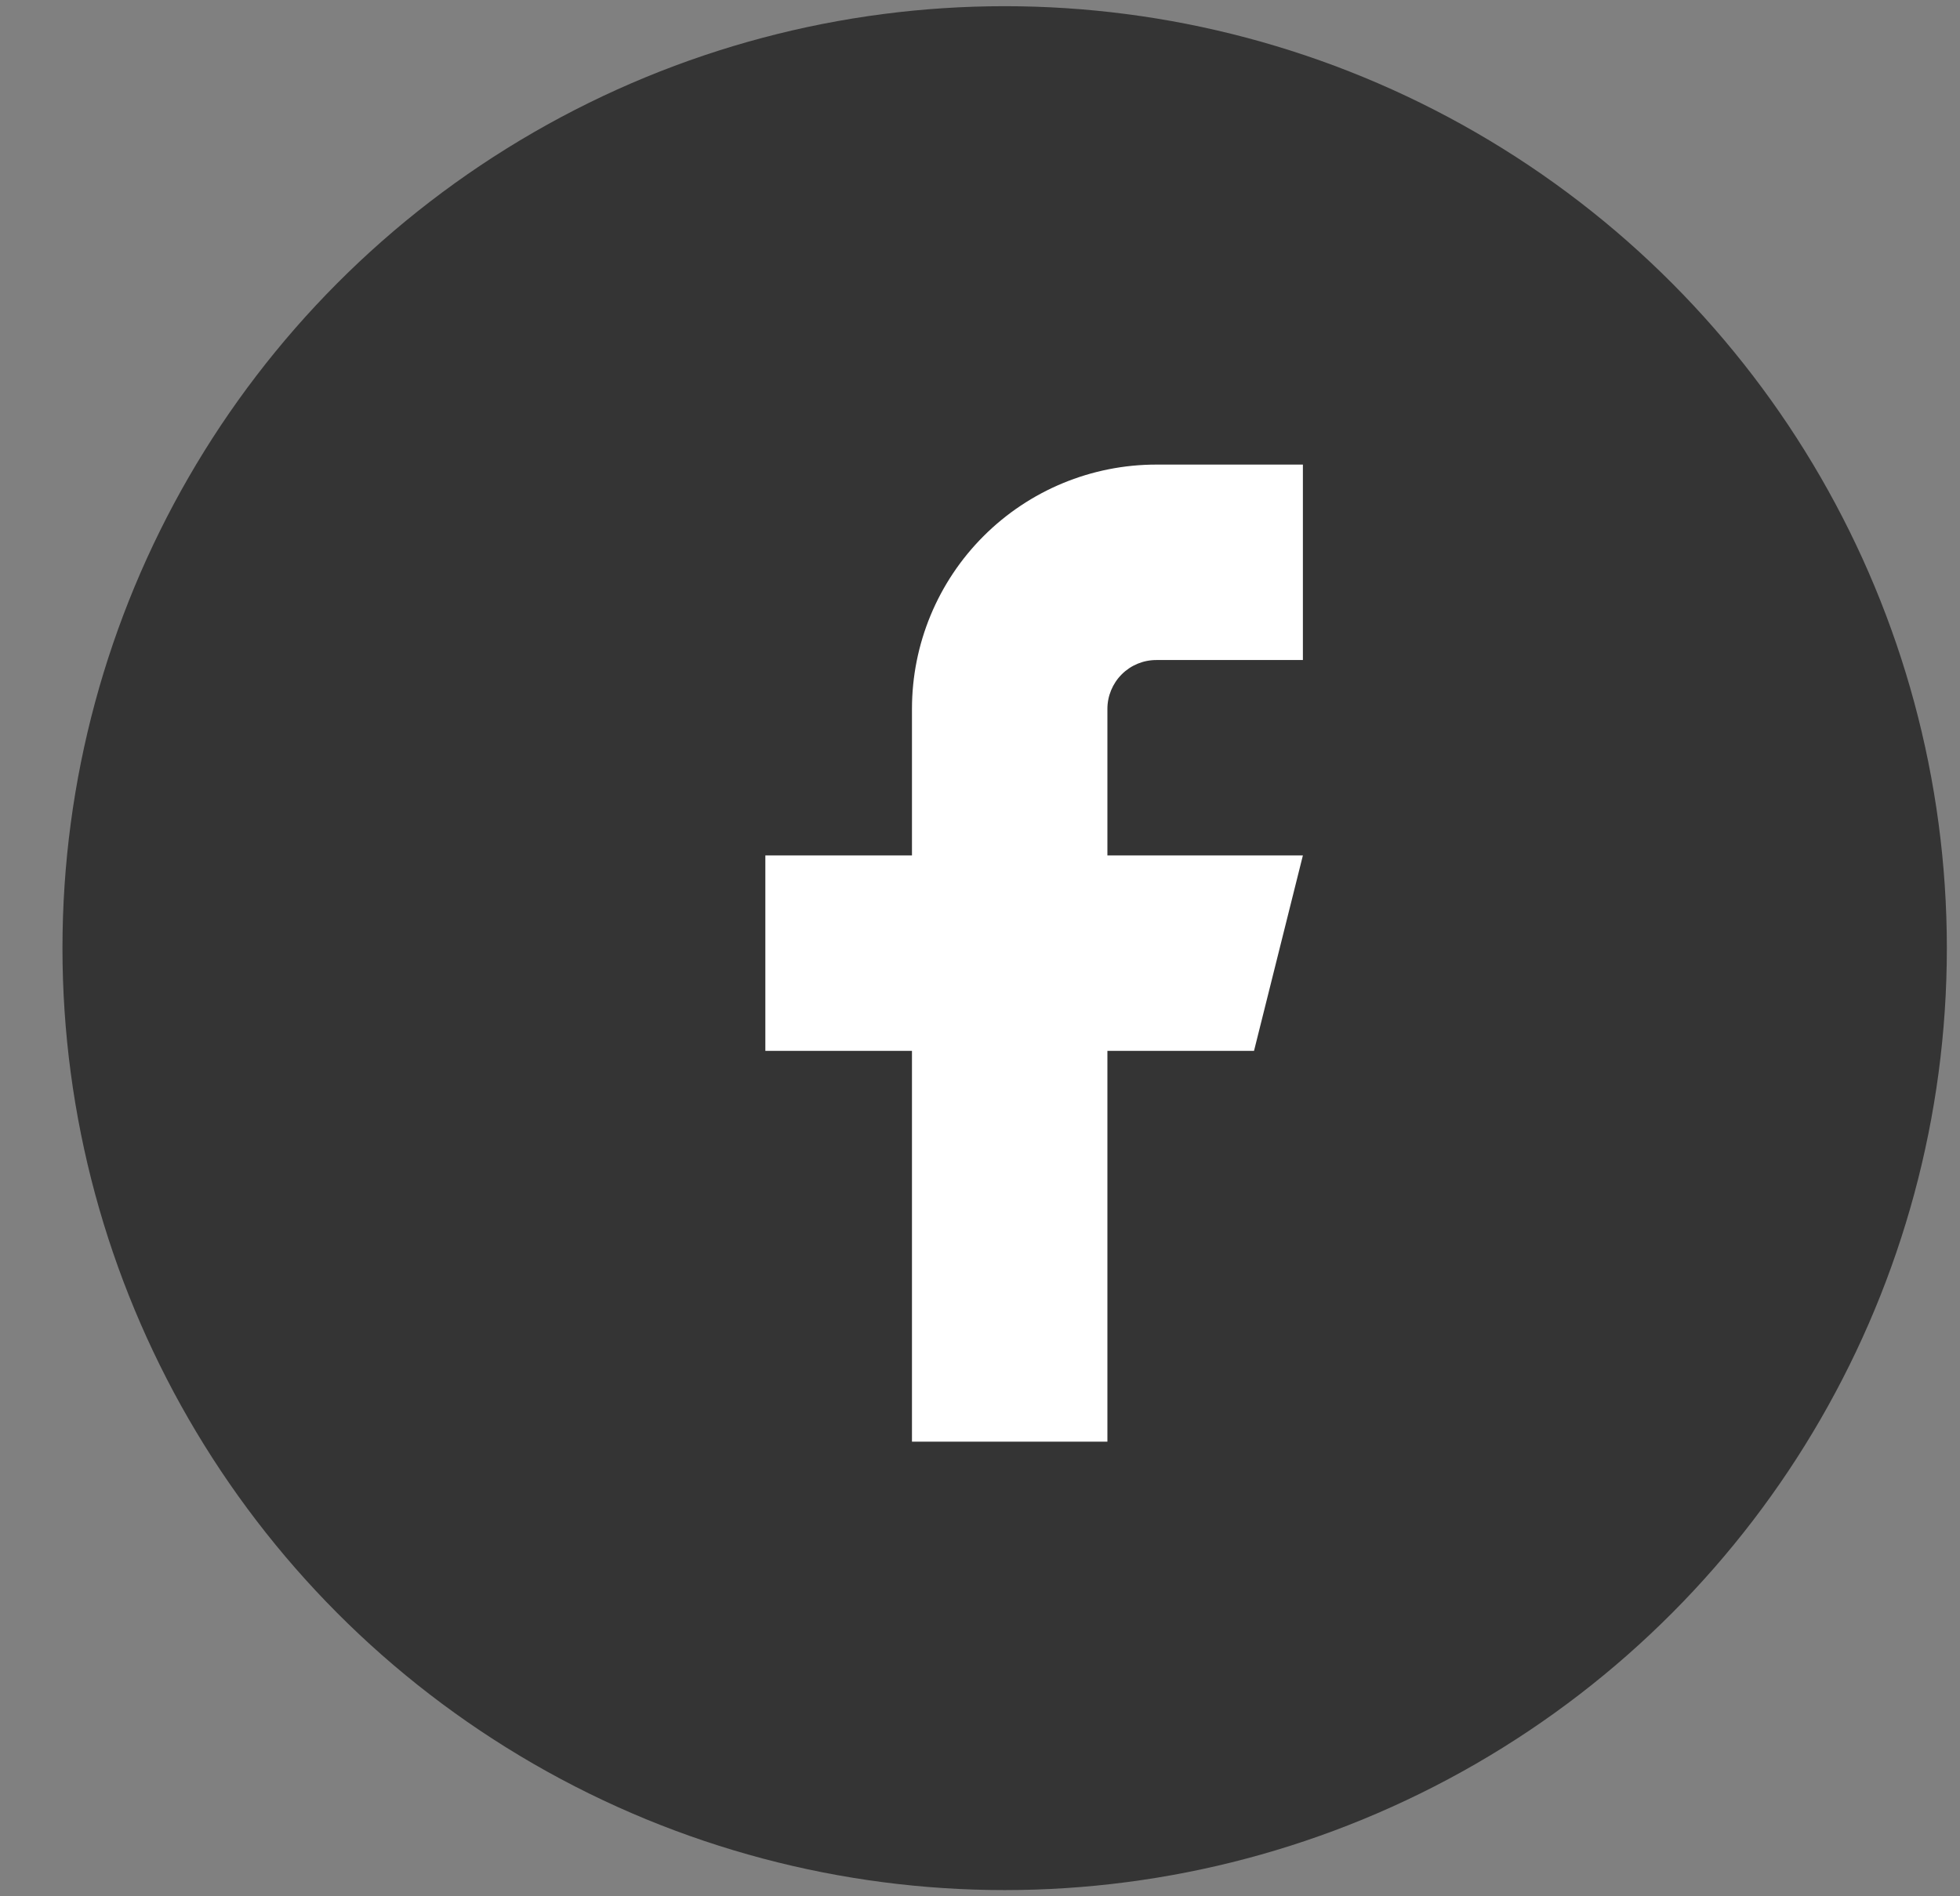
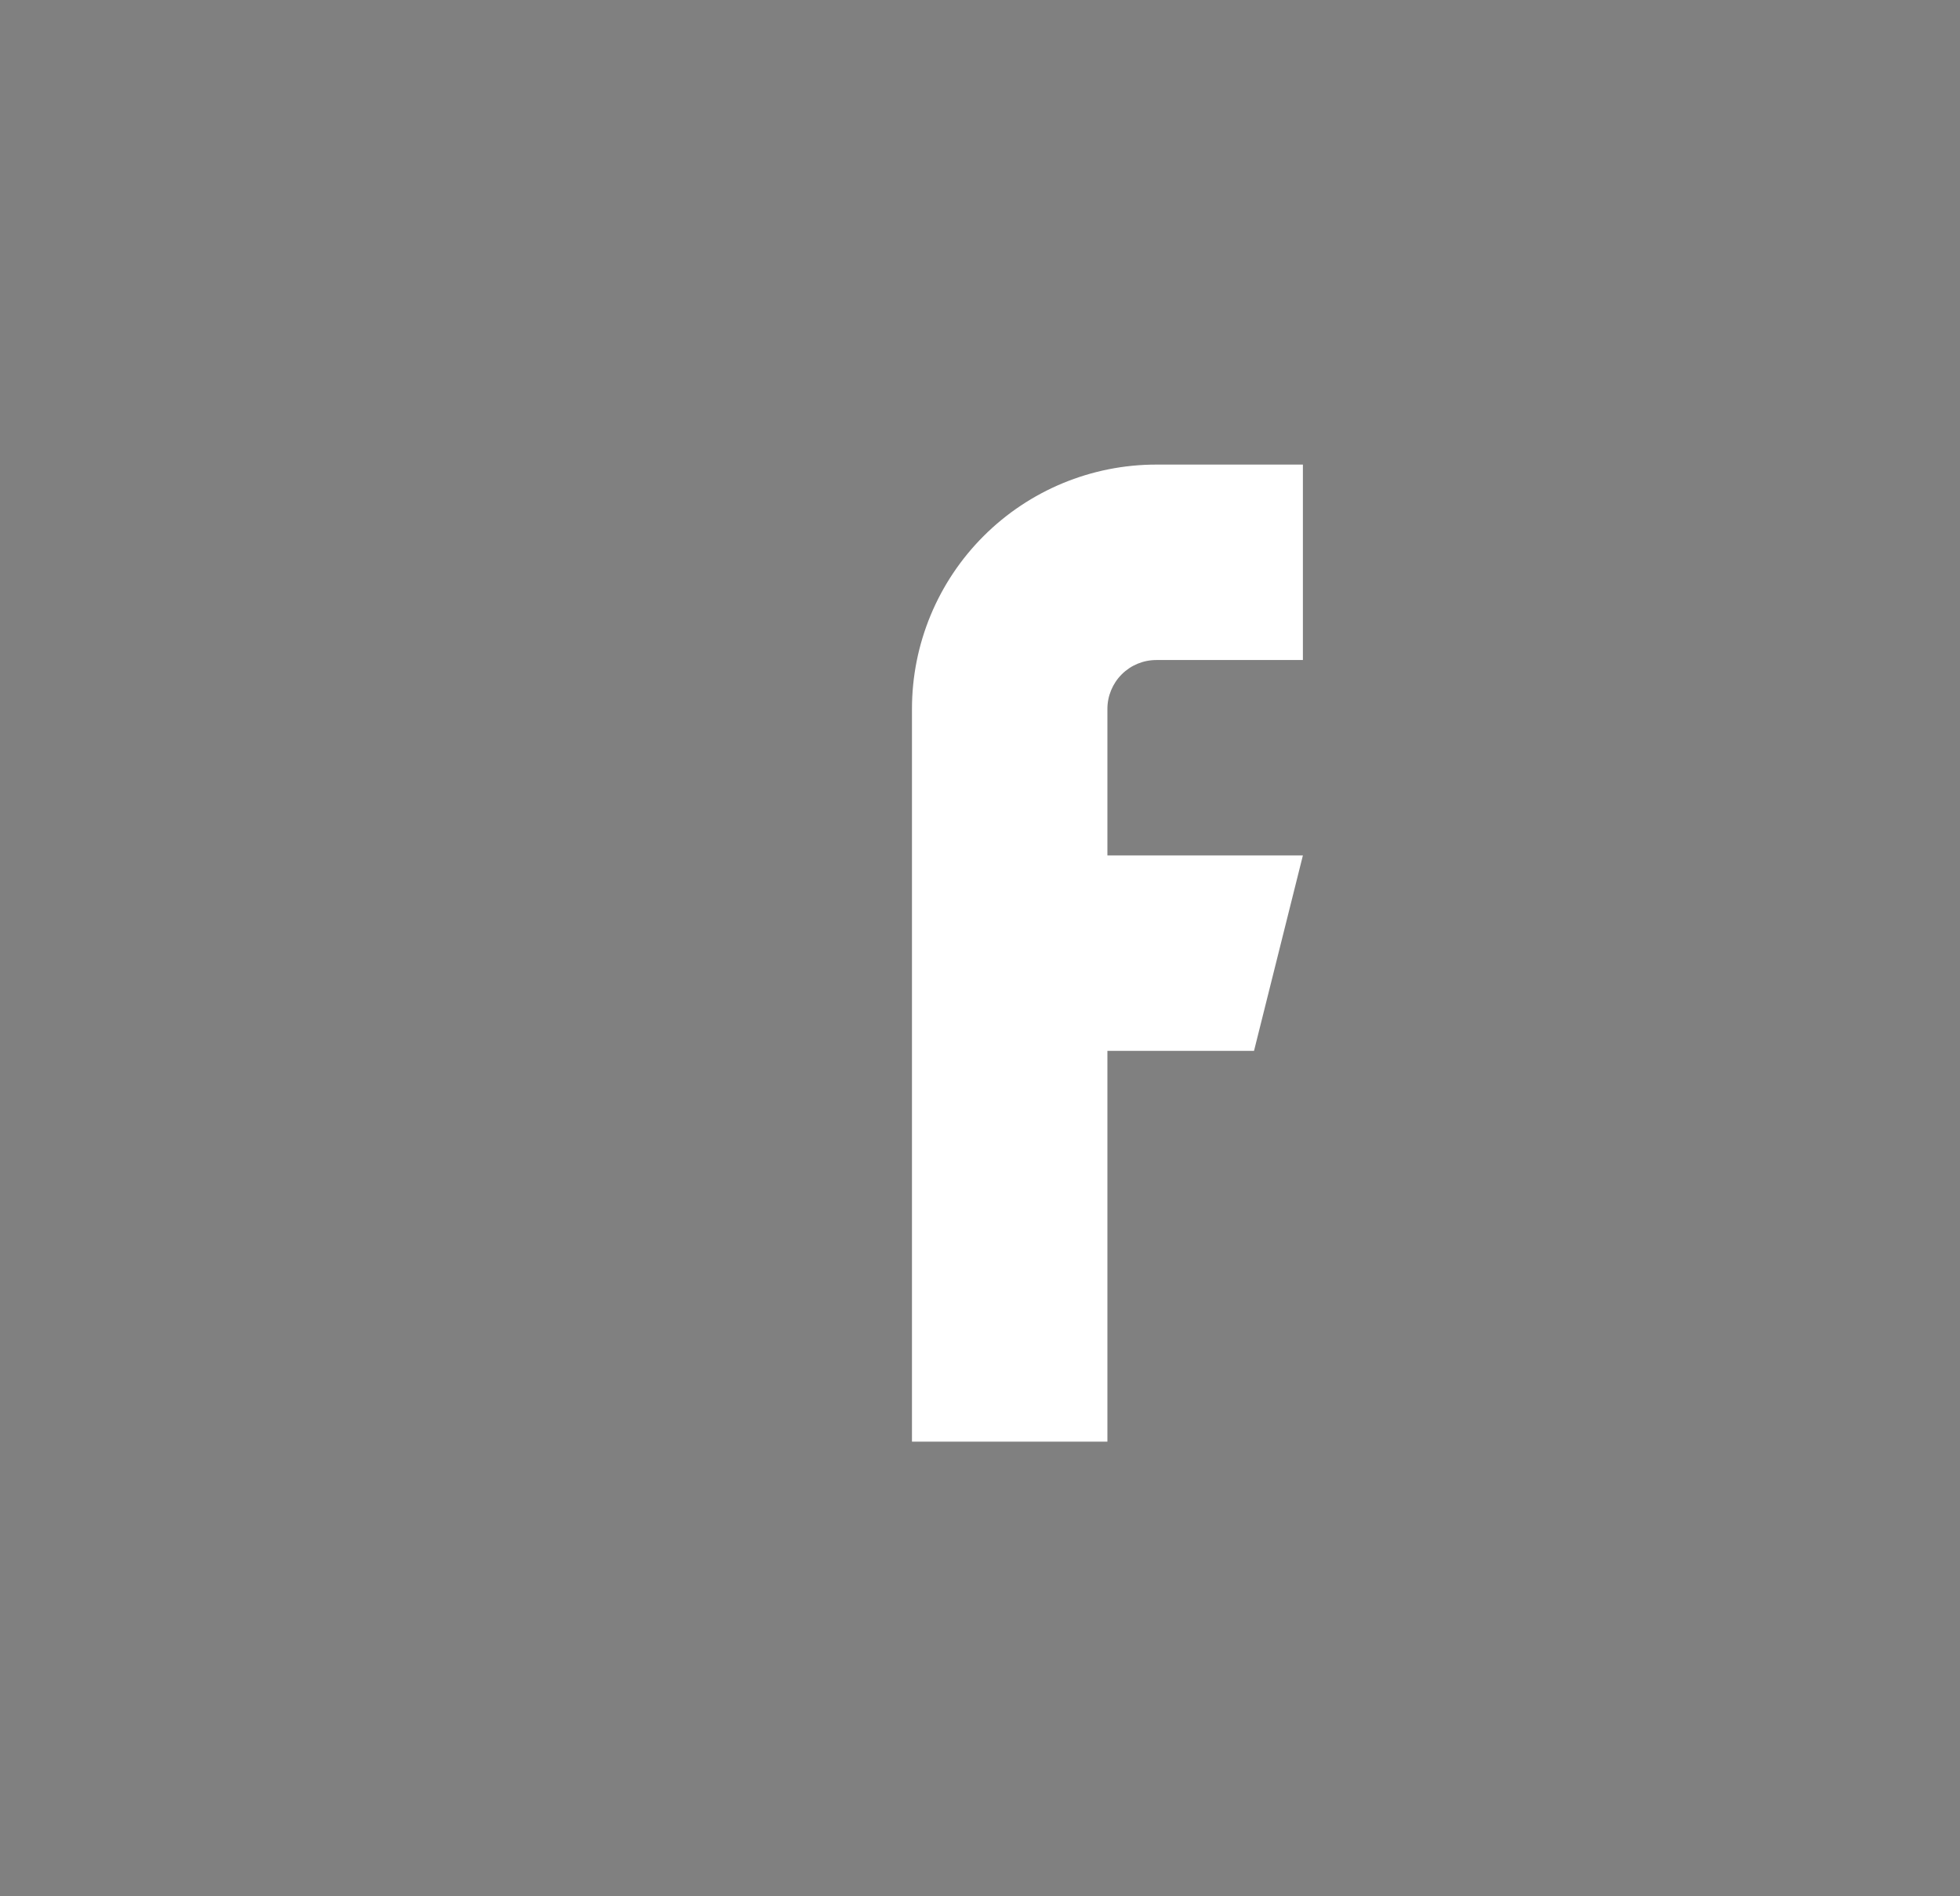
<svg xmlns="http://www.w3.org/2000/svg" width="31" height="30" viewBox="0 0 31 30" fill="none">
  <rect x="0" y="0" width="31" height="30" fill="#808080" stroke="none" />
-   <circle cx="15.89" cy="15" r="14.902" fill="#343434" />
-   <path d="M20.607 7.35H18.288C17.264 7.35 16.281 7.757 15.556 8.482C14.831 9.207 14.424 10.19 14.424 11.215V13.533H12.105V16.625H14.424V22.808H17.515V16.625H19.834L20.607 13.533H17.515V11.215C17.515 11.01 17.597 10.813 17.742 10.668C17.887 10.523 18.083 10.442 18.288 10.442H20.607V7.35Z" fill="white" />
+   <path d="M20.607 7.35H18.288C17.264 7.35 16.281 7.757 15.556 8.482C14.831 9.207 14.424 10.19 14.424 11.215V13.533H12.105H14.424V22.808H17.515V16.625H19.834L20.607 13.533H17.515V11.215C17.515 11.01 17.597 10.813 17.742 10.668C17.887 10.523 18.083 10.442 18.288 10.442H20.607V7.35Z" fill="white" />
</svg>